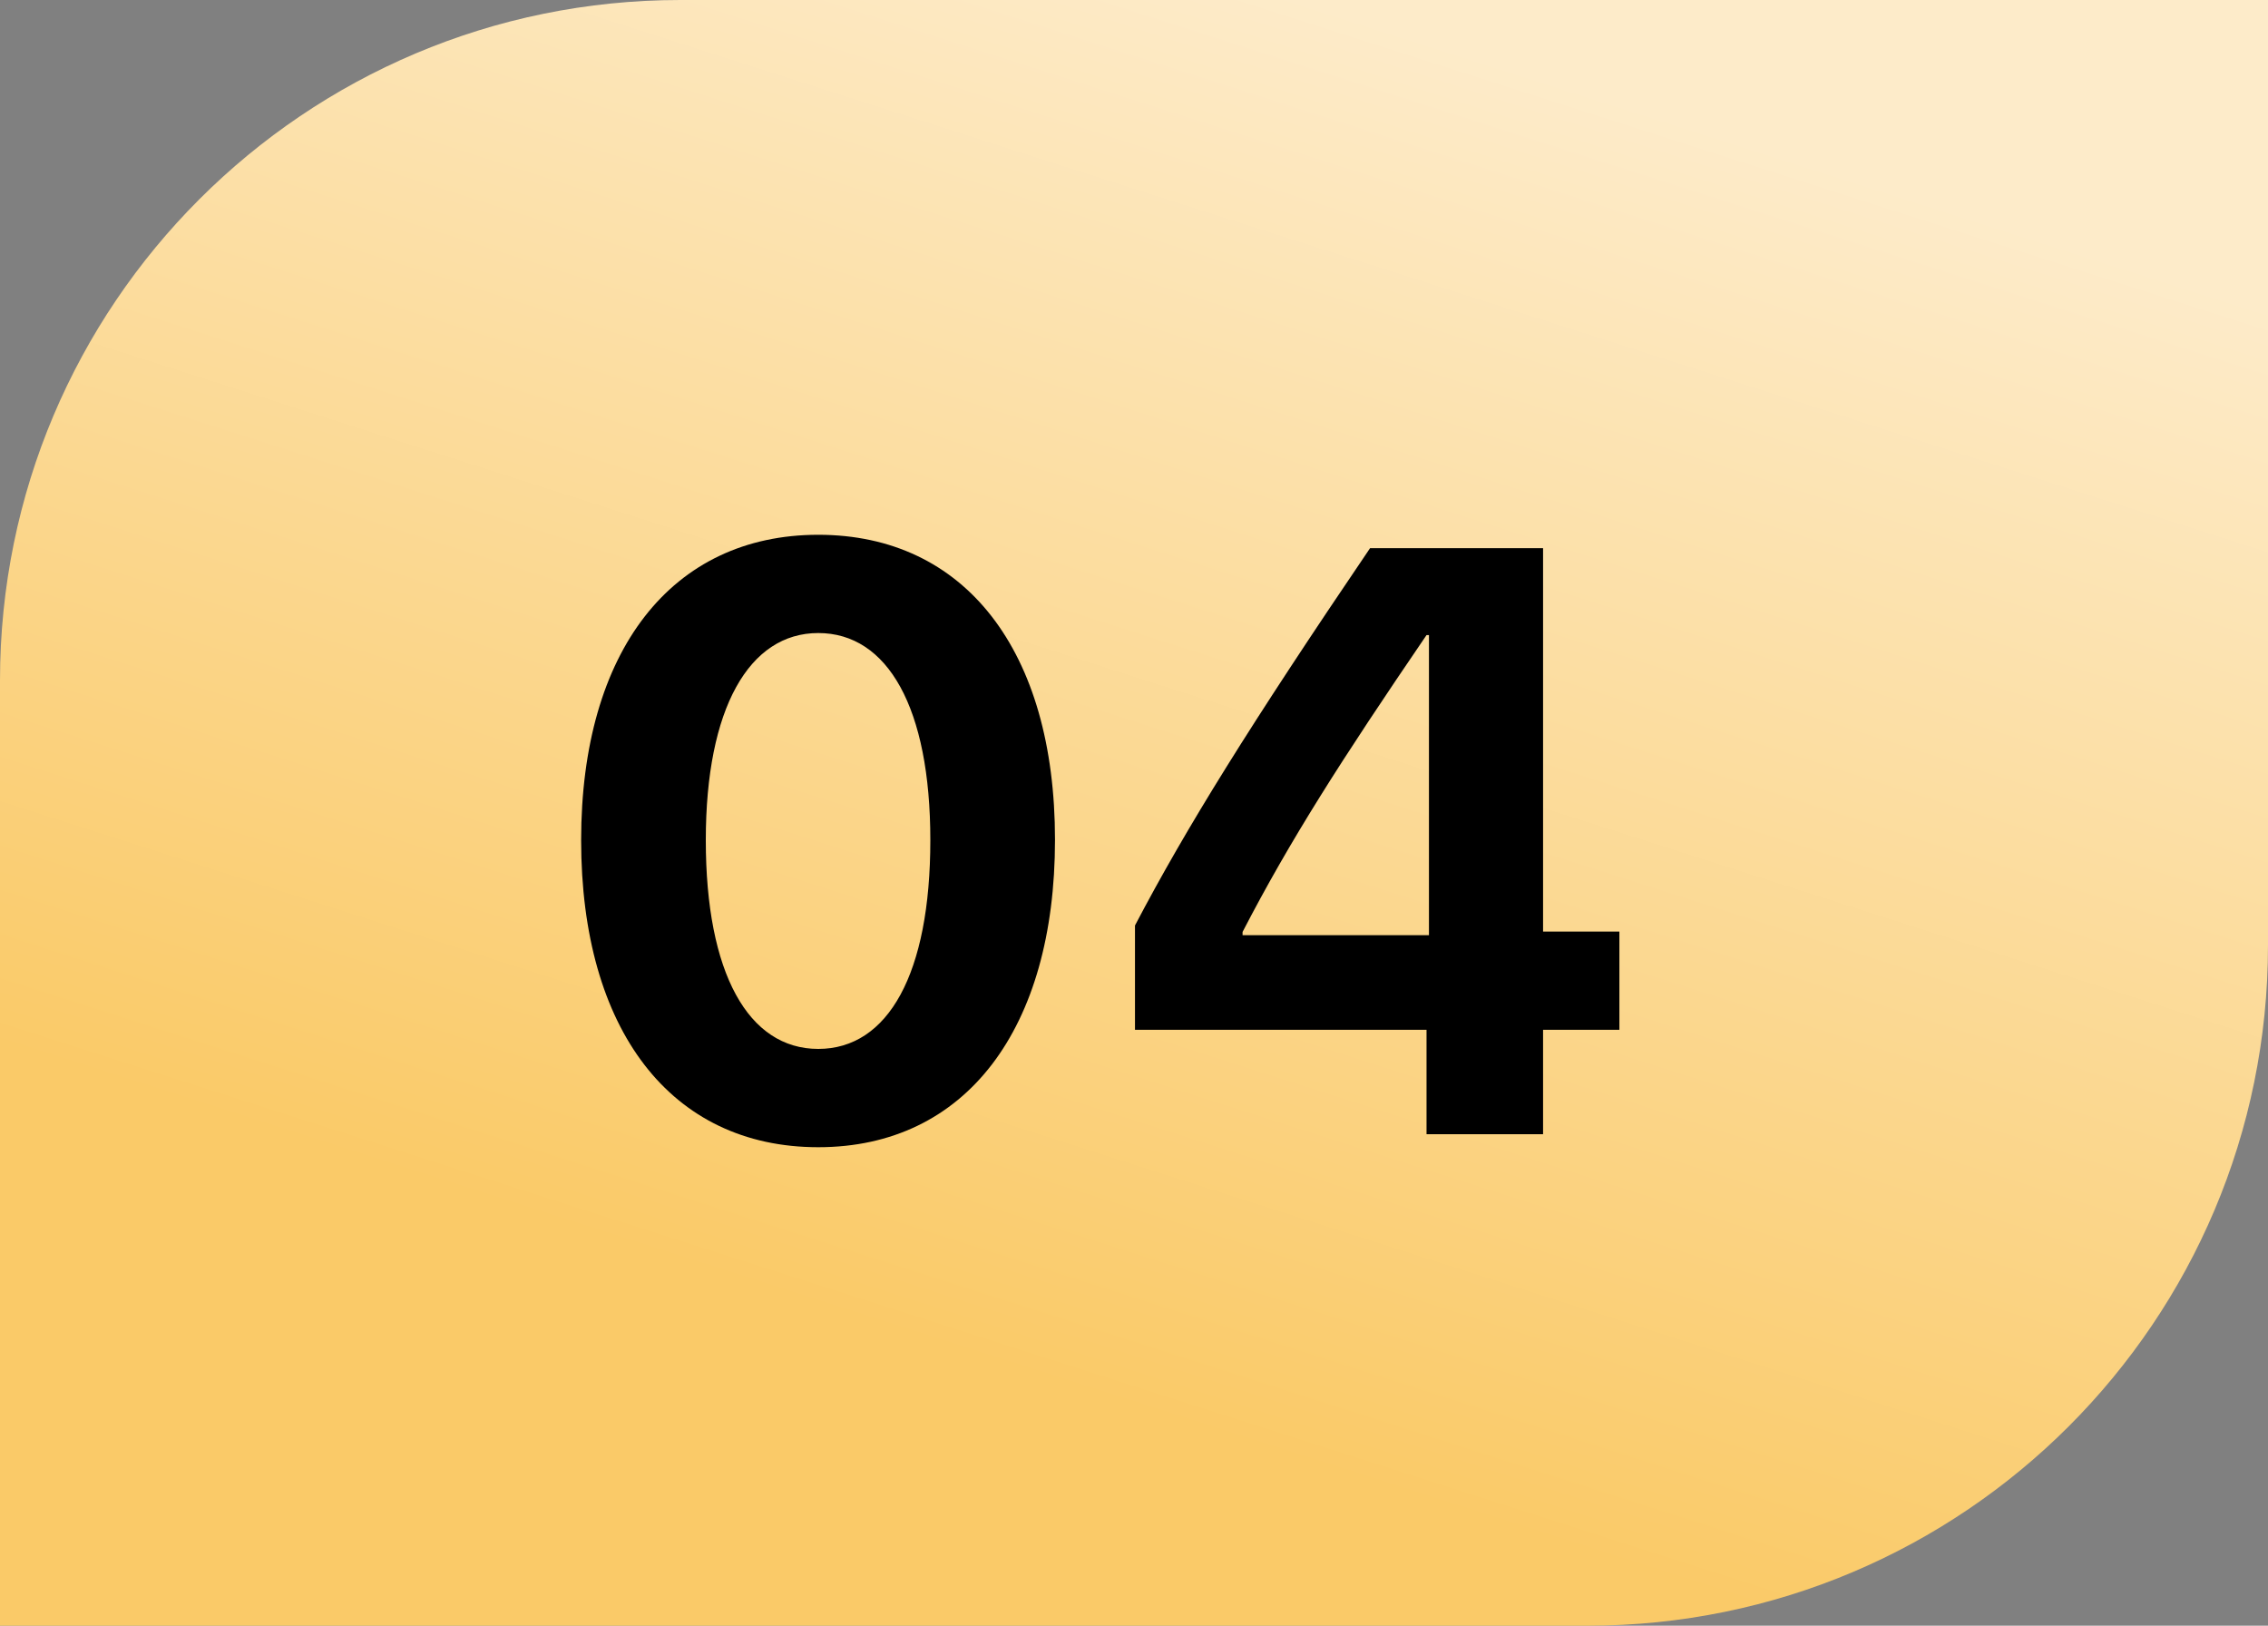
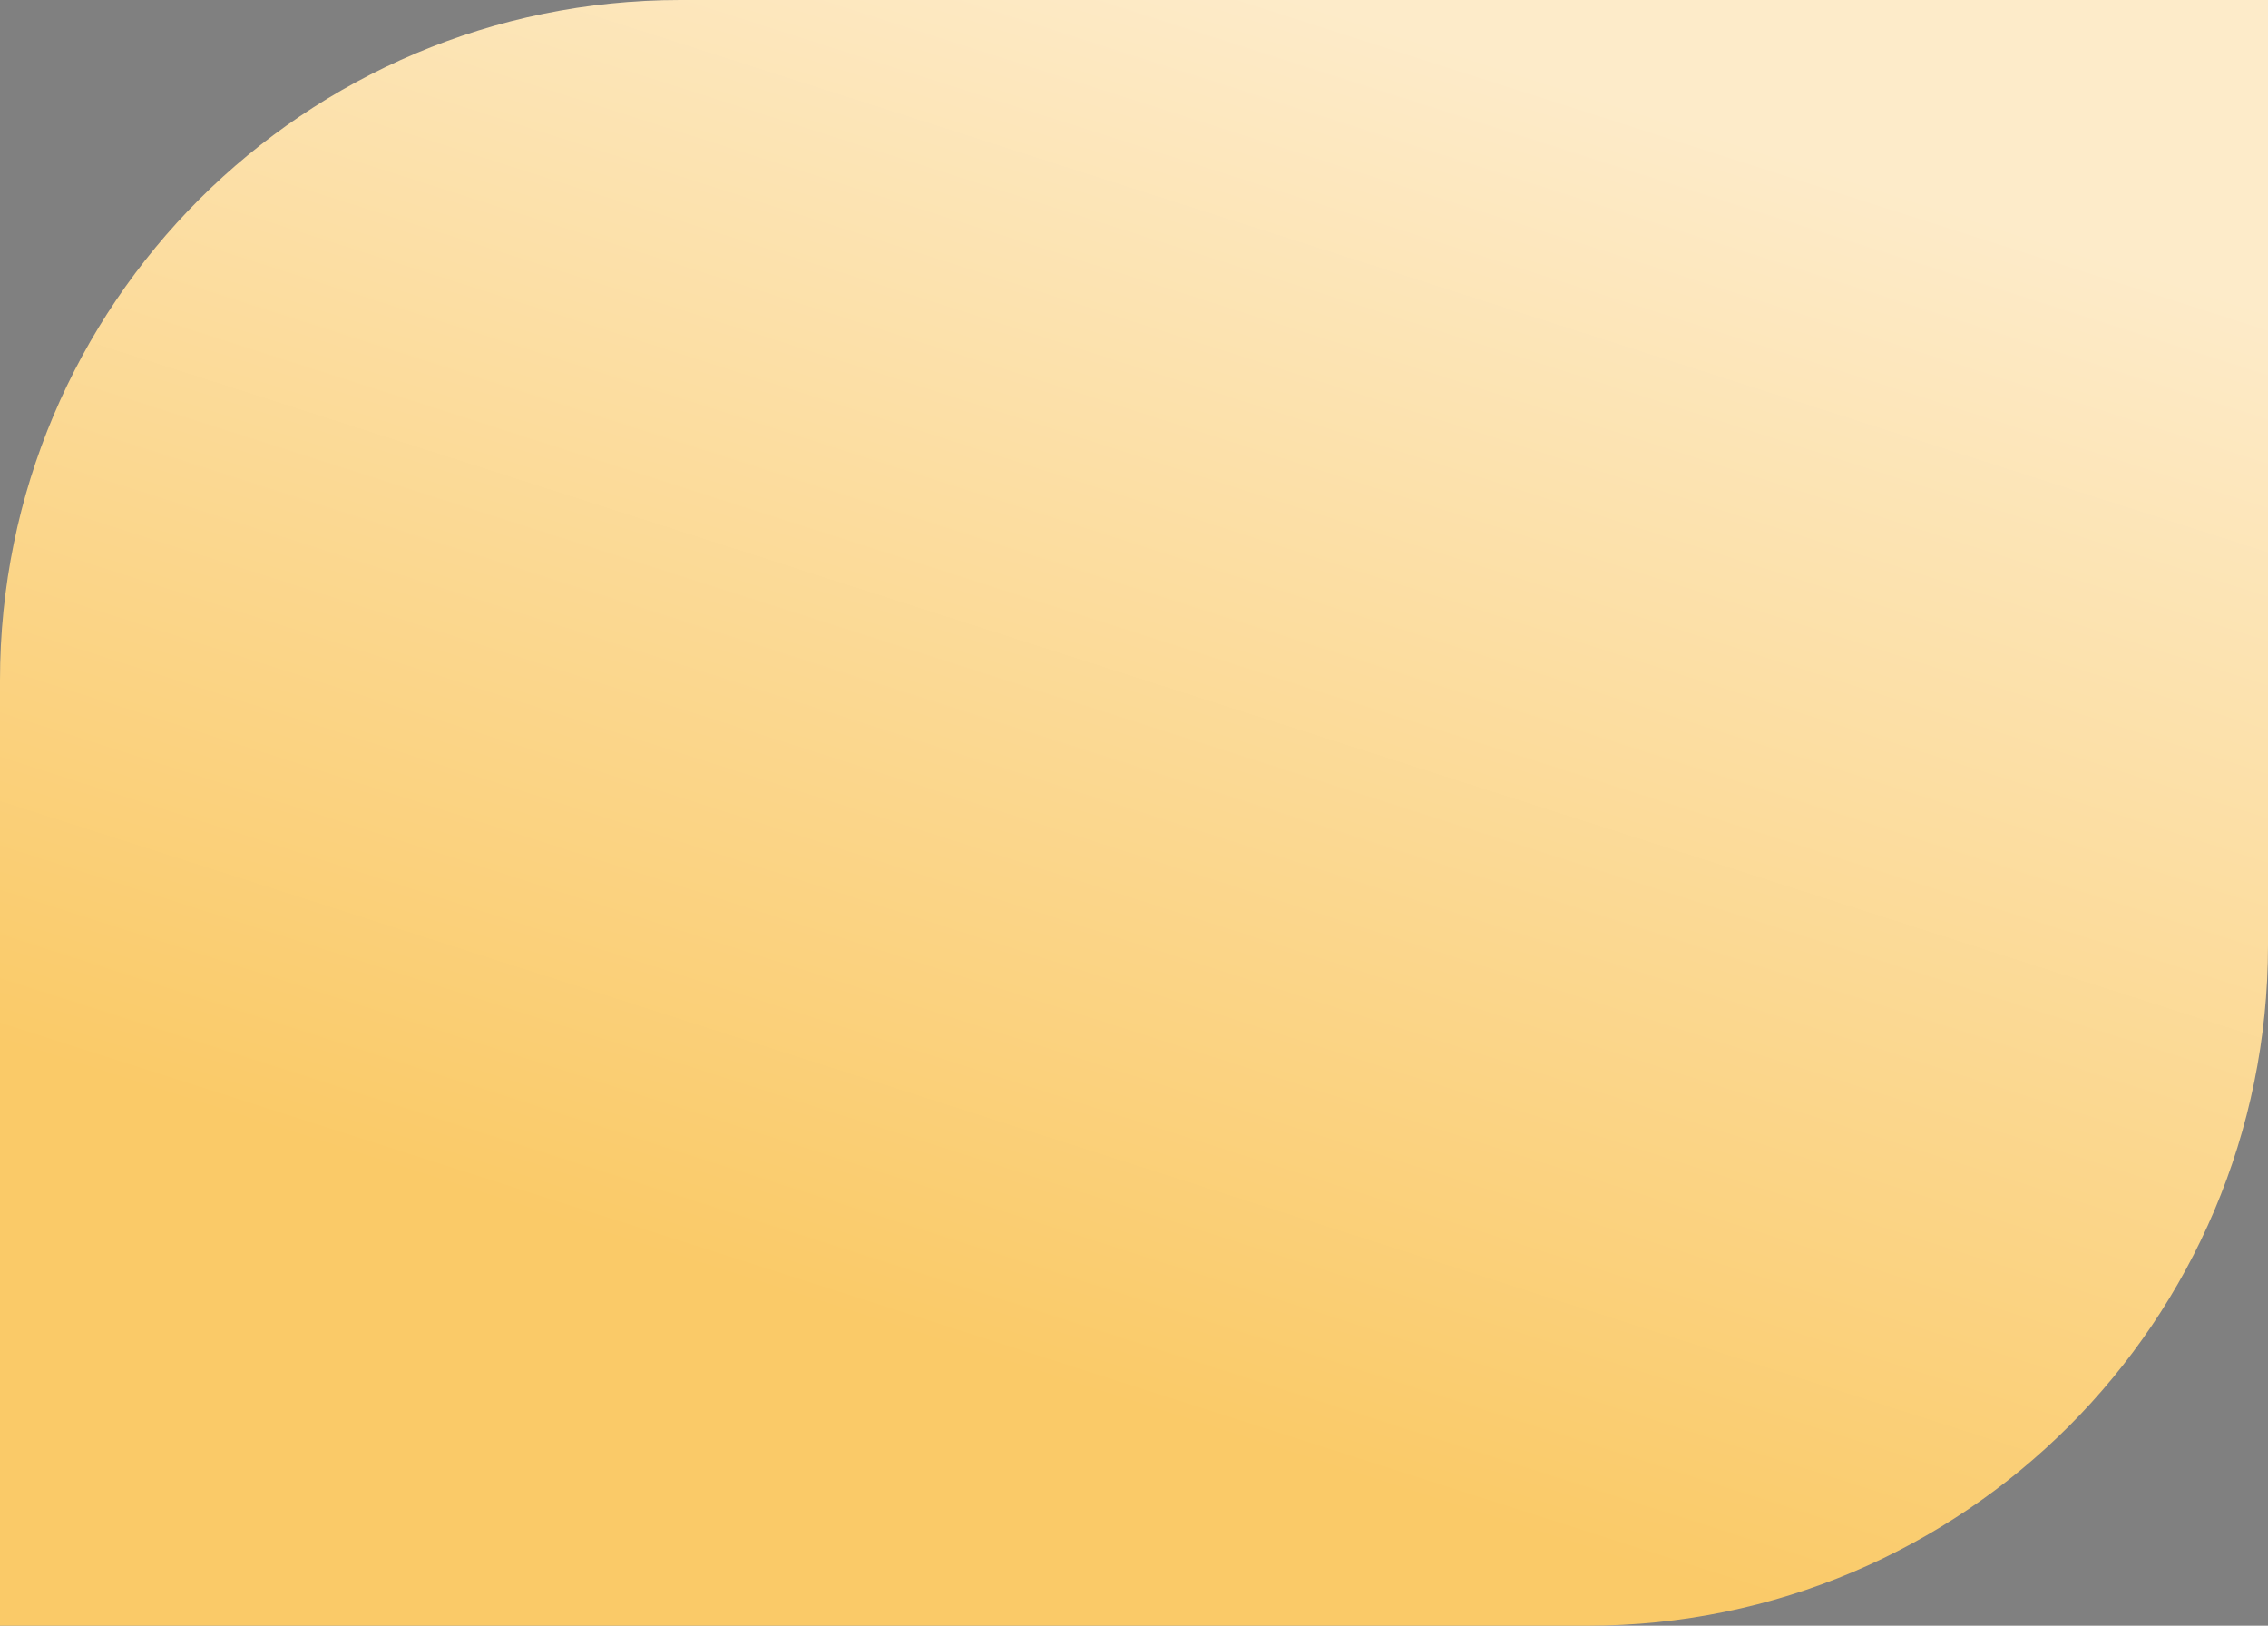
<svg xmlns="http://www.w3.org/2000/svg" width="60" height="43" viewBox="0 0 60 43" fill="none">
  <rect x="0" y="0" width="60" height="43" fill="#808080" stroke="none" />
  <path d="M0 18C0 8.059 8.059 0 18 0H60V25C60 34.941 51.941 43 42 43H0V18Z" fill="url(#paint0_linear_208_30)" />
-   <path d="M21.647 30.344C17.748 30.344 15.374 27.239 15.374 22.223C15.374 17.217 17.769 14.145 21.647 14.145C25.525 14.145 27.91 17.206 27.91 22.212C27.91 27.218 25.547 30.344 21.647 30.344ZM21.647 27.744C23.495 27.744 24.612 25.757 24.612 22.223C24.612 18.721 23.484 16.744 21.647 16.744C19.821 16.744 18.672 18.731 18.672 22.223C18.672 25.746 19.799 27.744 21.647 27.744ZM37.739 30V27.239H30.026V24.479C31.379 21.9 33.066 19.183 36.245 14.499H40.822V24.64H42.841V27.239H40.822V30H37.739ZM32.872 24.65V24.736H37.803V16.798H37.739C35.483 20.106 34.129 22.223 32.872 24.65Z" fill="black" />
  <defs>
    <linearGradient id="paint0_linear_208_30" x1="34.561" y1="6.33302e-08" x2="21.901" y2="39.494" gradientUnits="userSpaceOnUse">
      <stop stop-color="#FDEBC9" />
      <stop offset="0.889" stop-color="#FACA68" />
    </linearGradient>
  </defs>
</svg>